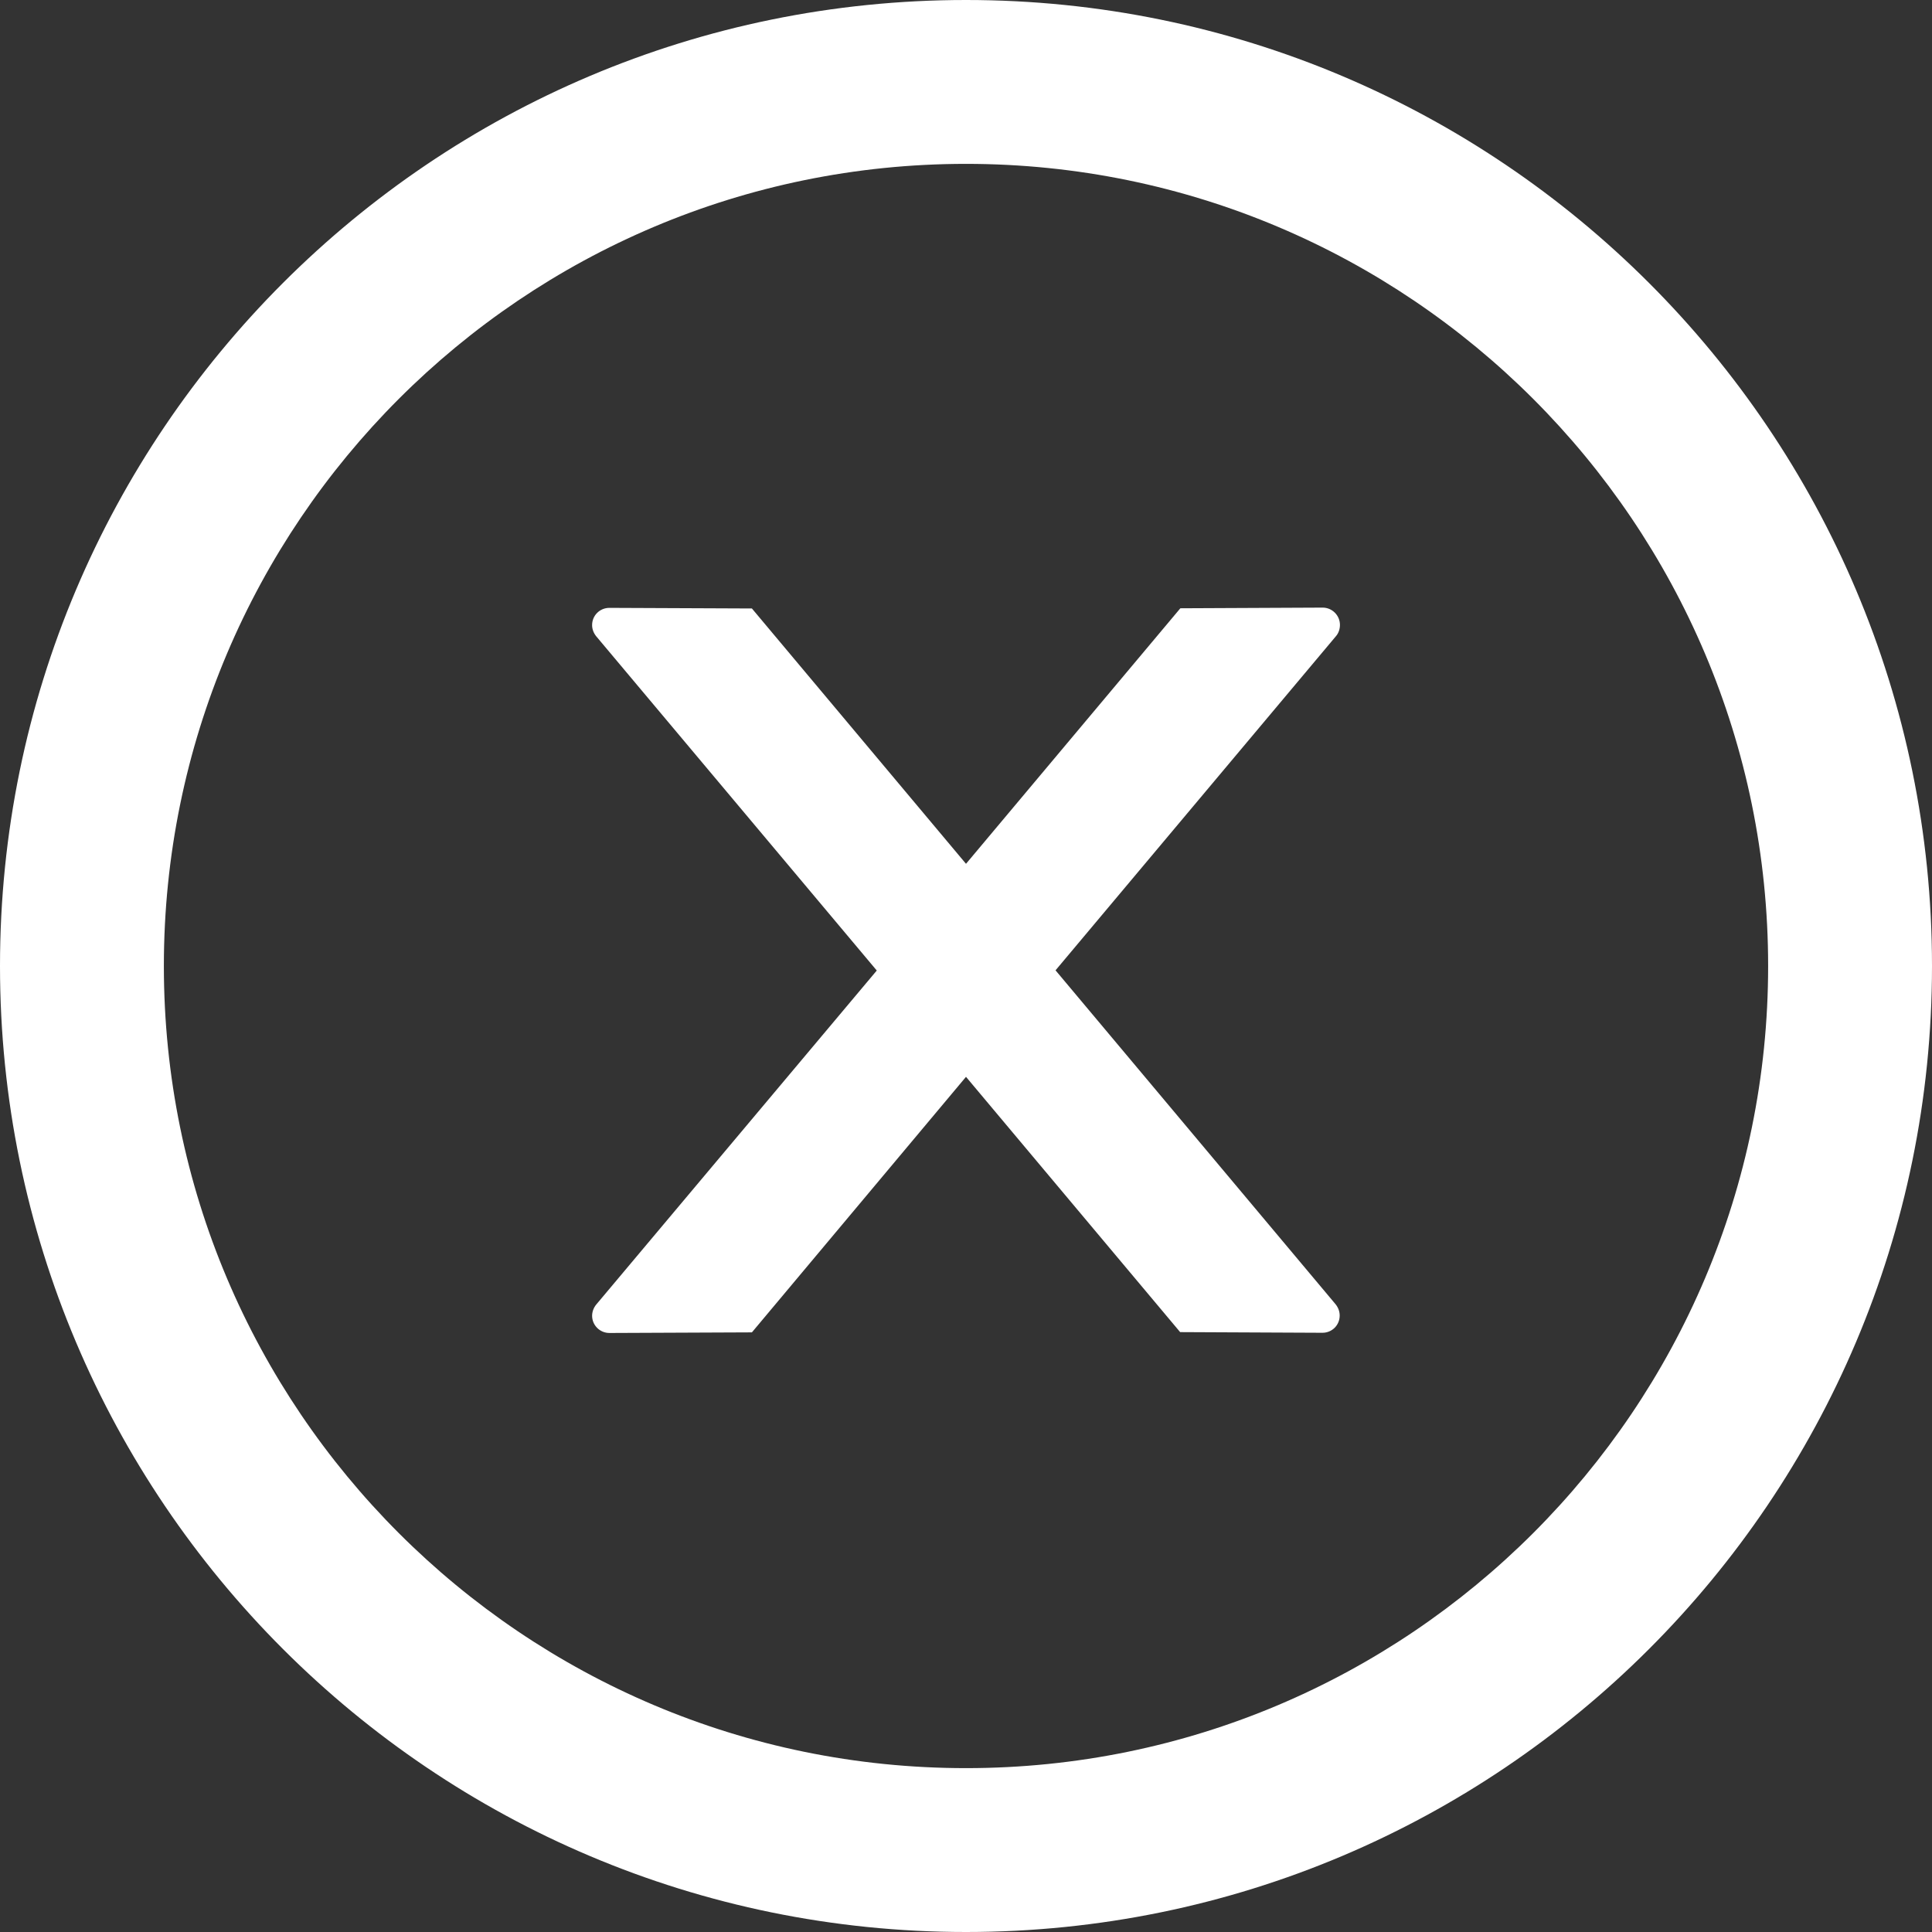
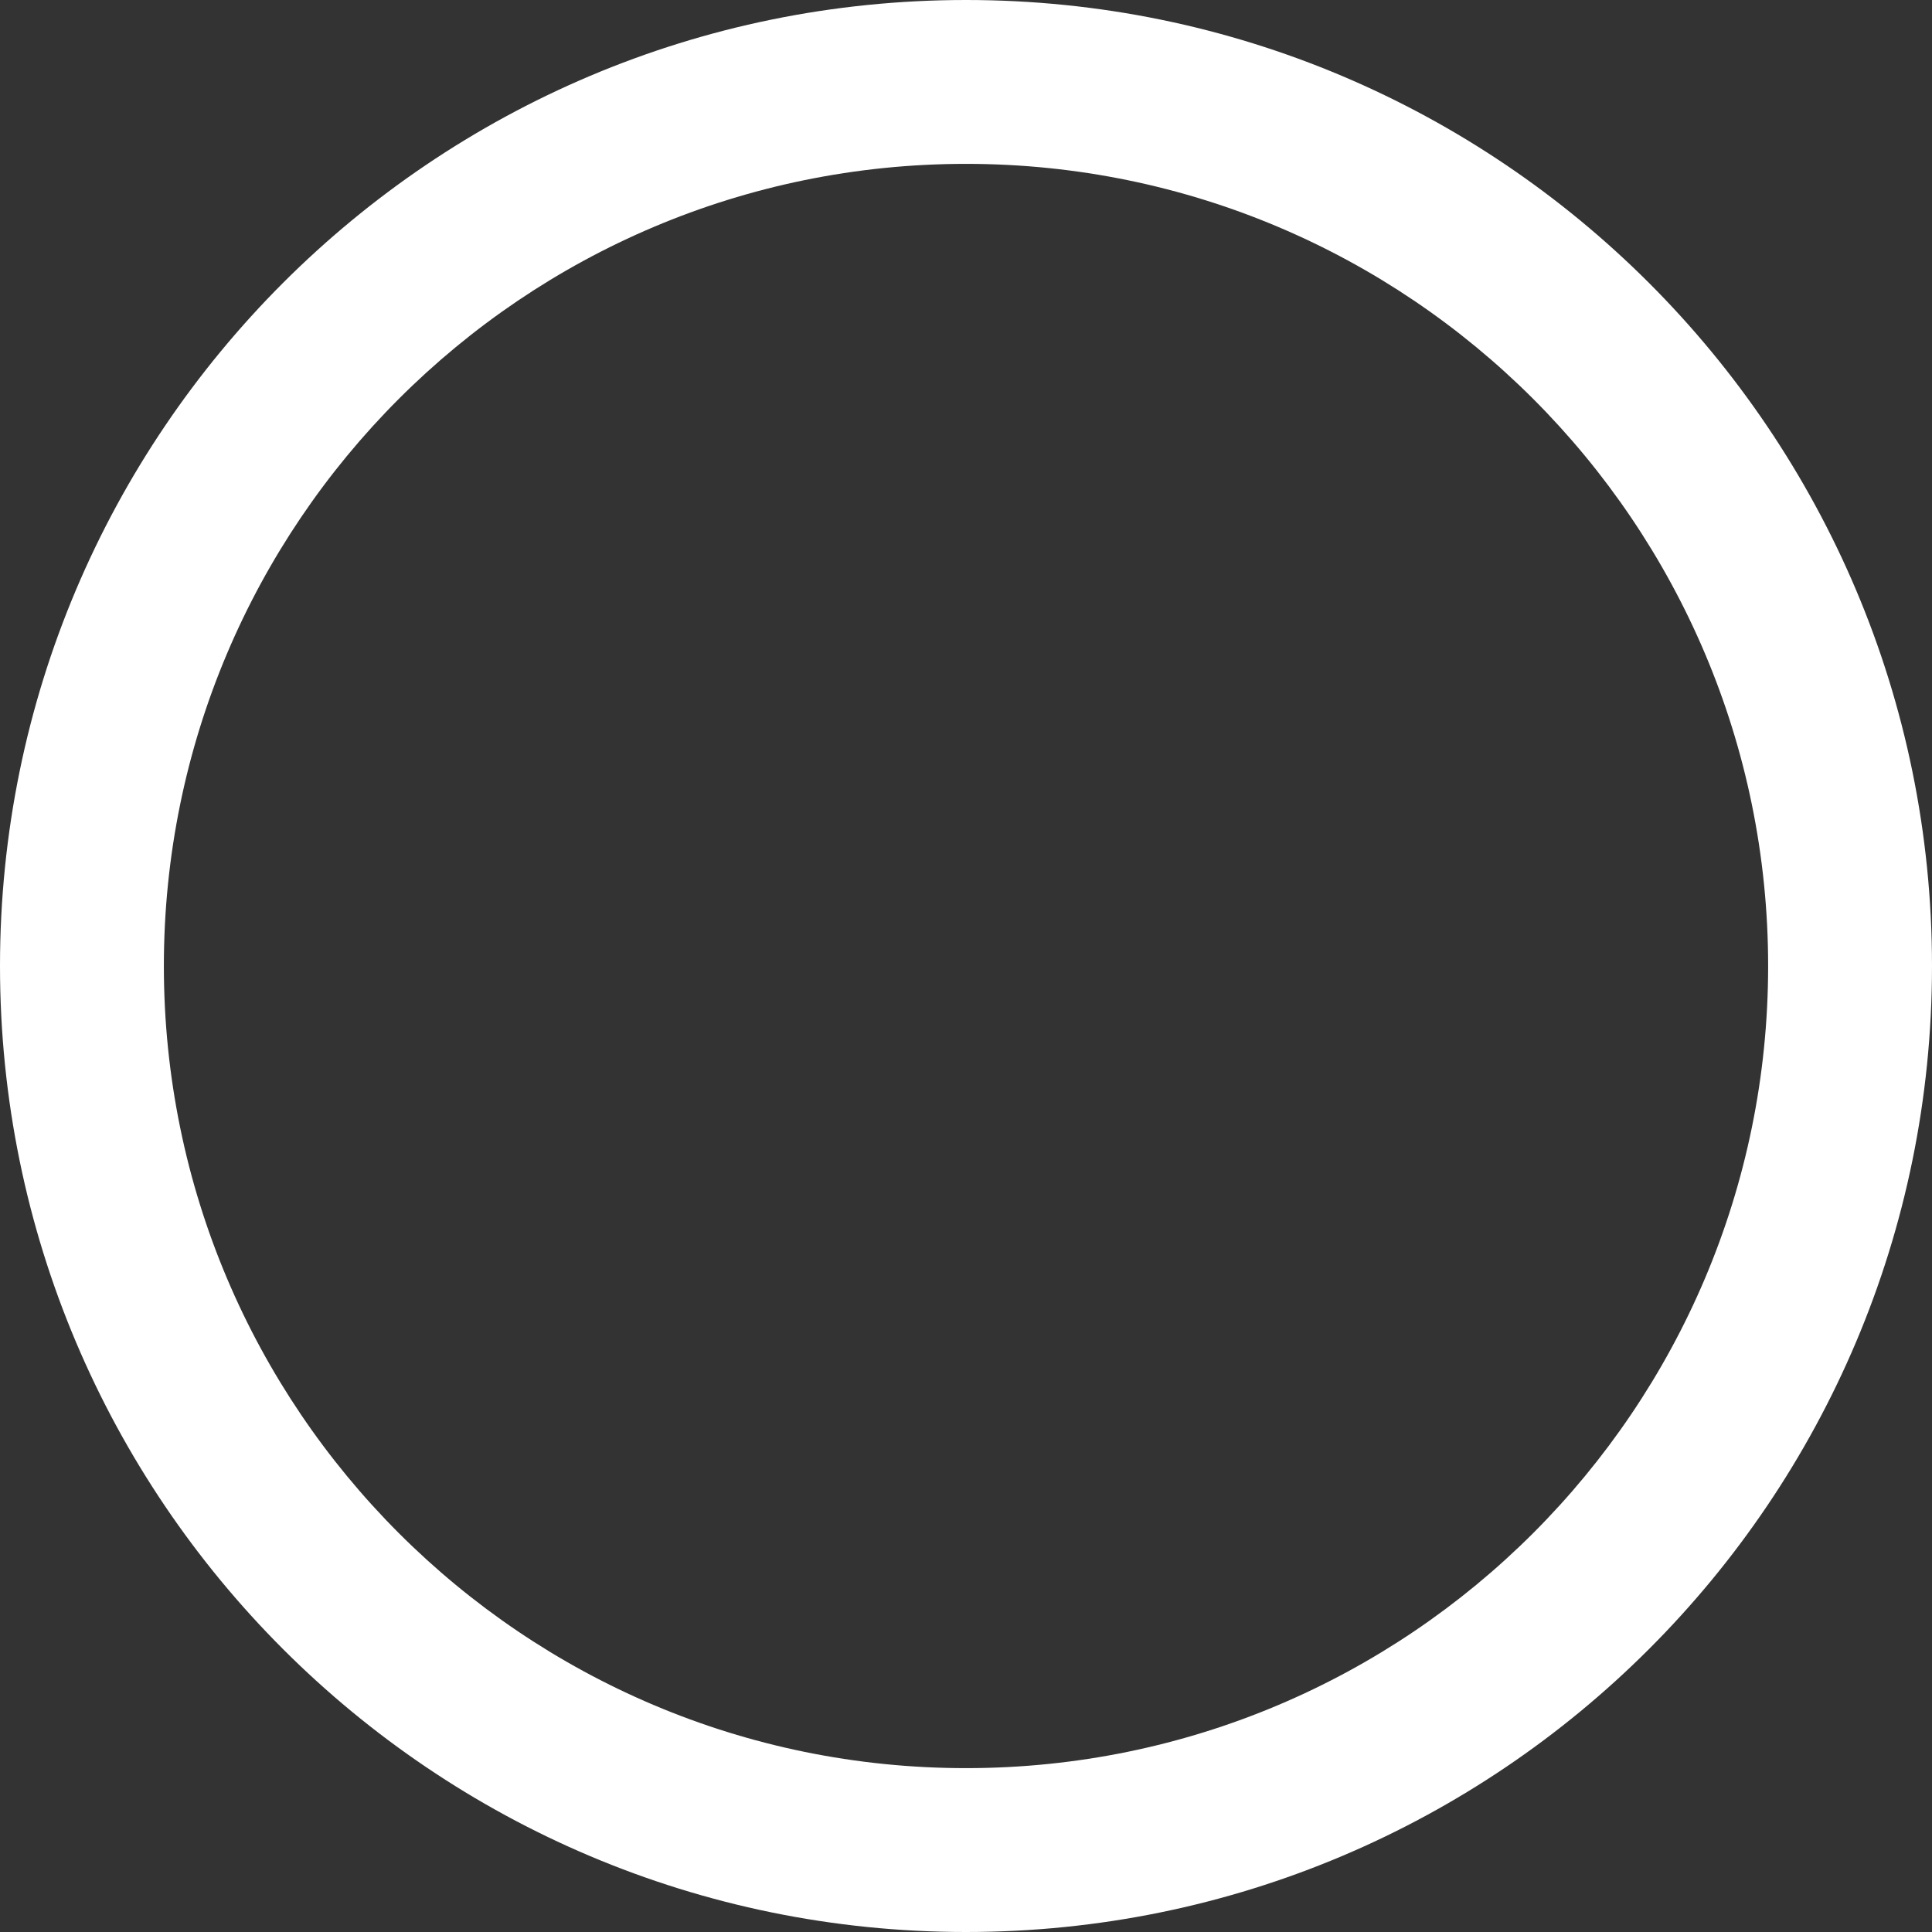
<svg xmlns="http://www.w3.org/2000/svg" width="38" height="38" viewBox="0 0 38 38" fill="none">
  <rect x="0" y="0" width="38" height="38" fill="#333333" stroke="none" />
-   <path d="M26.355 12.291C26.355 12.104 26.202 11.951 26.015 11.951L23.216 11.964L19 16.99L14.789 11.968L11.986 11.956C11.799 11.956 11.646 12.104 11.646 12.295C11.646 12.376 11.676 12.452 11.727 12.515L17.245 19.089L11.727 25.659C11.676 25.721 11.647 25.799 11.646 25.879C11.646 26.066 11.799 26.218 11.986 26.218L14.789 26.206L19 21.18L23.212 26.201L26.011 26.214C26.198 26.214 26.35 26.066 26.35 25.875C26.35 25.794 26.321 25.718 26.27 25.654L20.761 19.085L26.278 12.511C26.329 12.452 26.355 12.371 26.355 12.291Z" fill="white" />
  <path d="M19 0C8.508 0 0 8.508 0 19C0 29.492 8.508 38 19 38C29.492 38 38 29.492 38 19C38 8.508 29.492 0 19 0ZM19 34.777C10.289 34.777 3.223 27.711 3.223 19C3.223 10.289 10.289 3.223 19 3.223C27.711 3.223 34.777 10.289 34.777 19C34.777 27.711 27.711 34.777 19 34.777Z" fill="white" />
</svg>